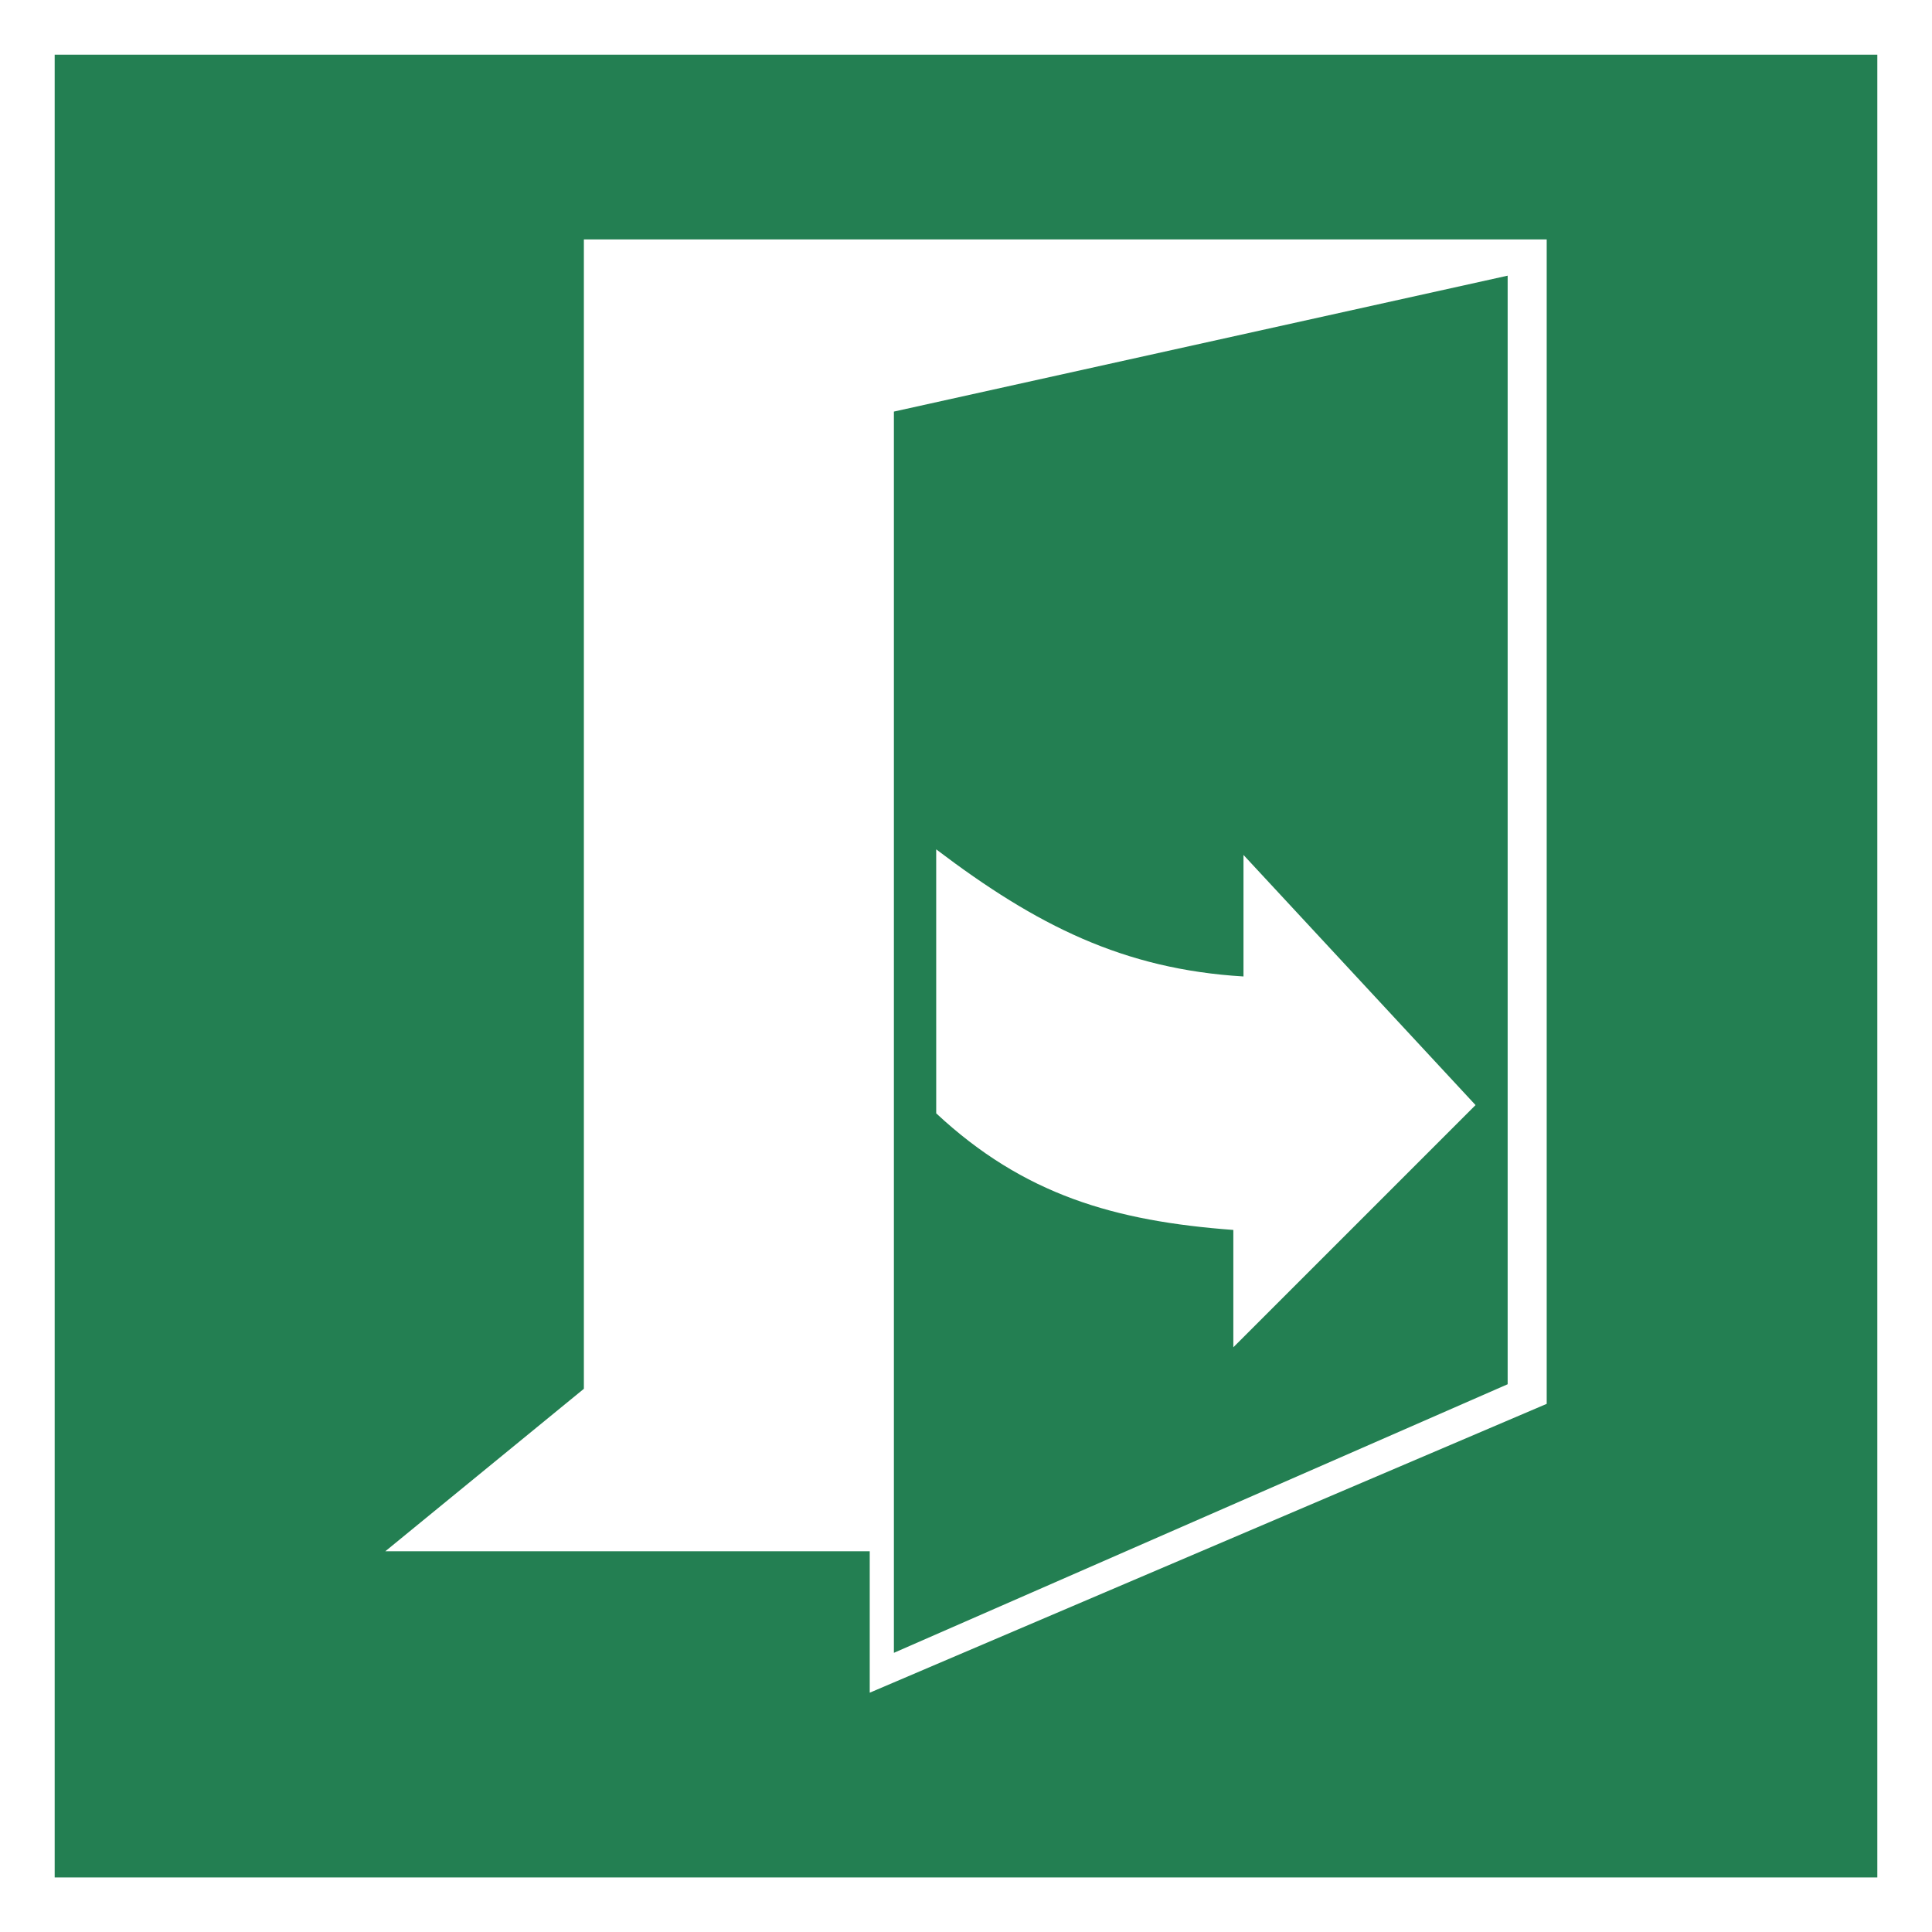
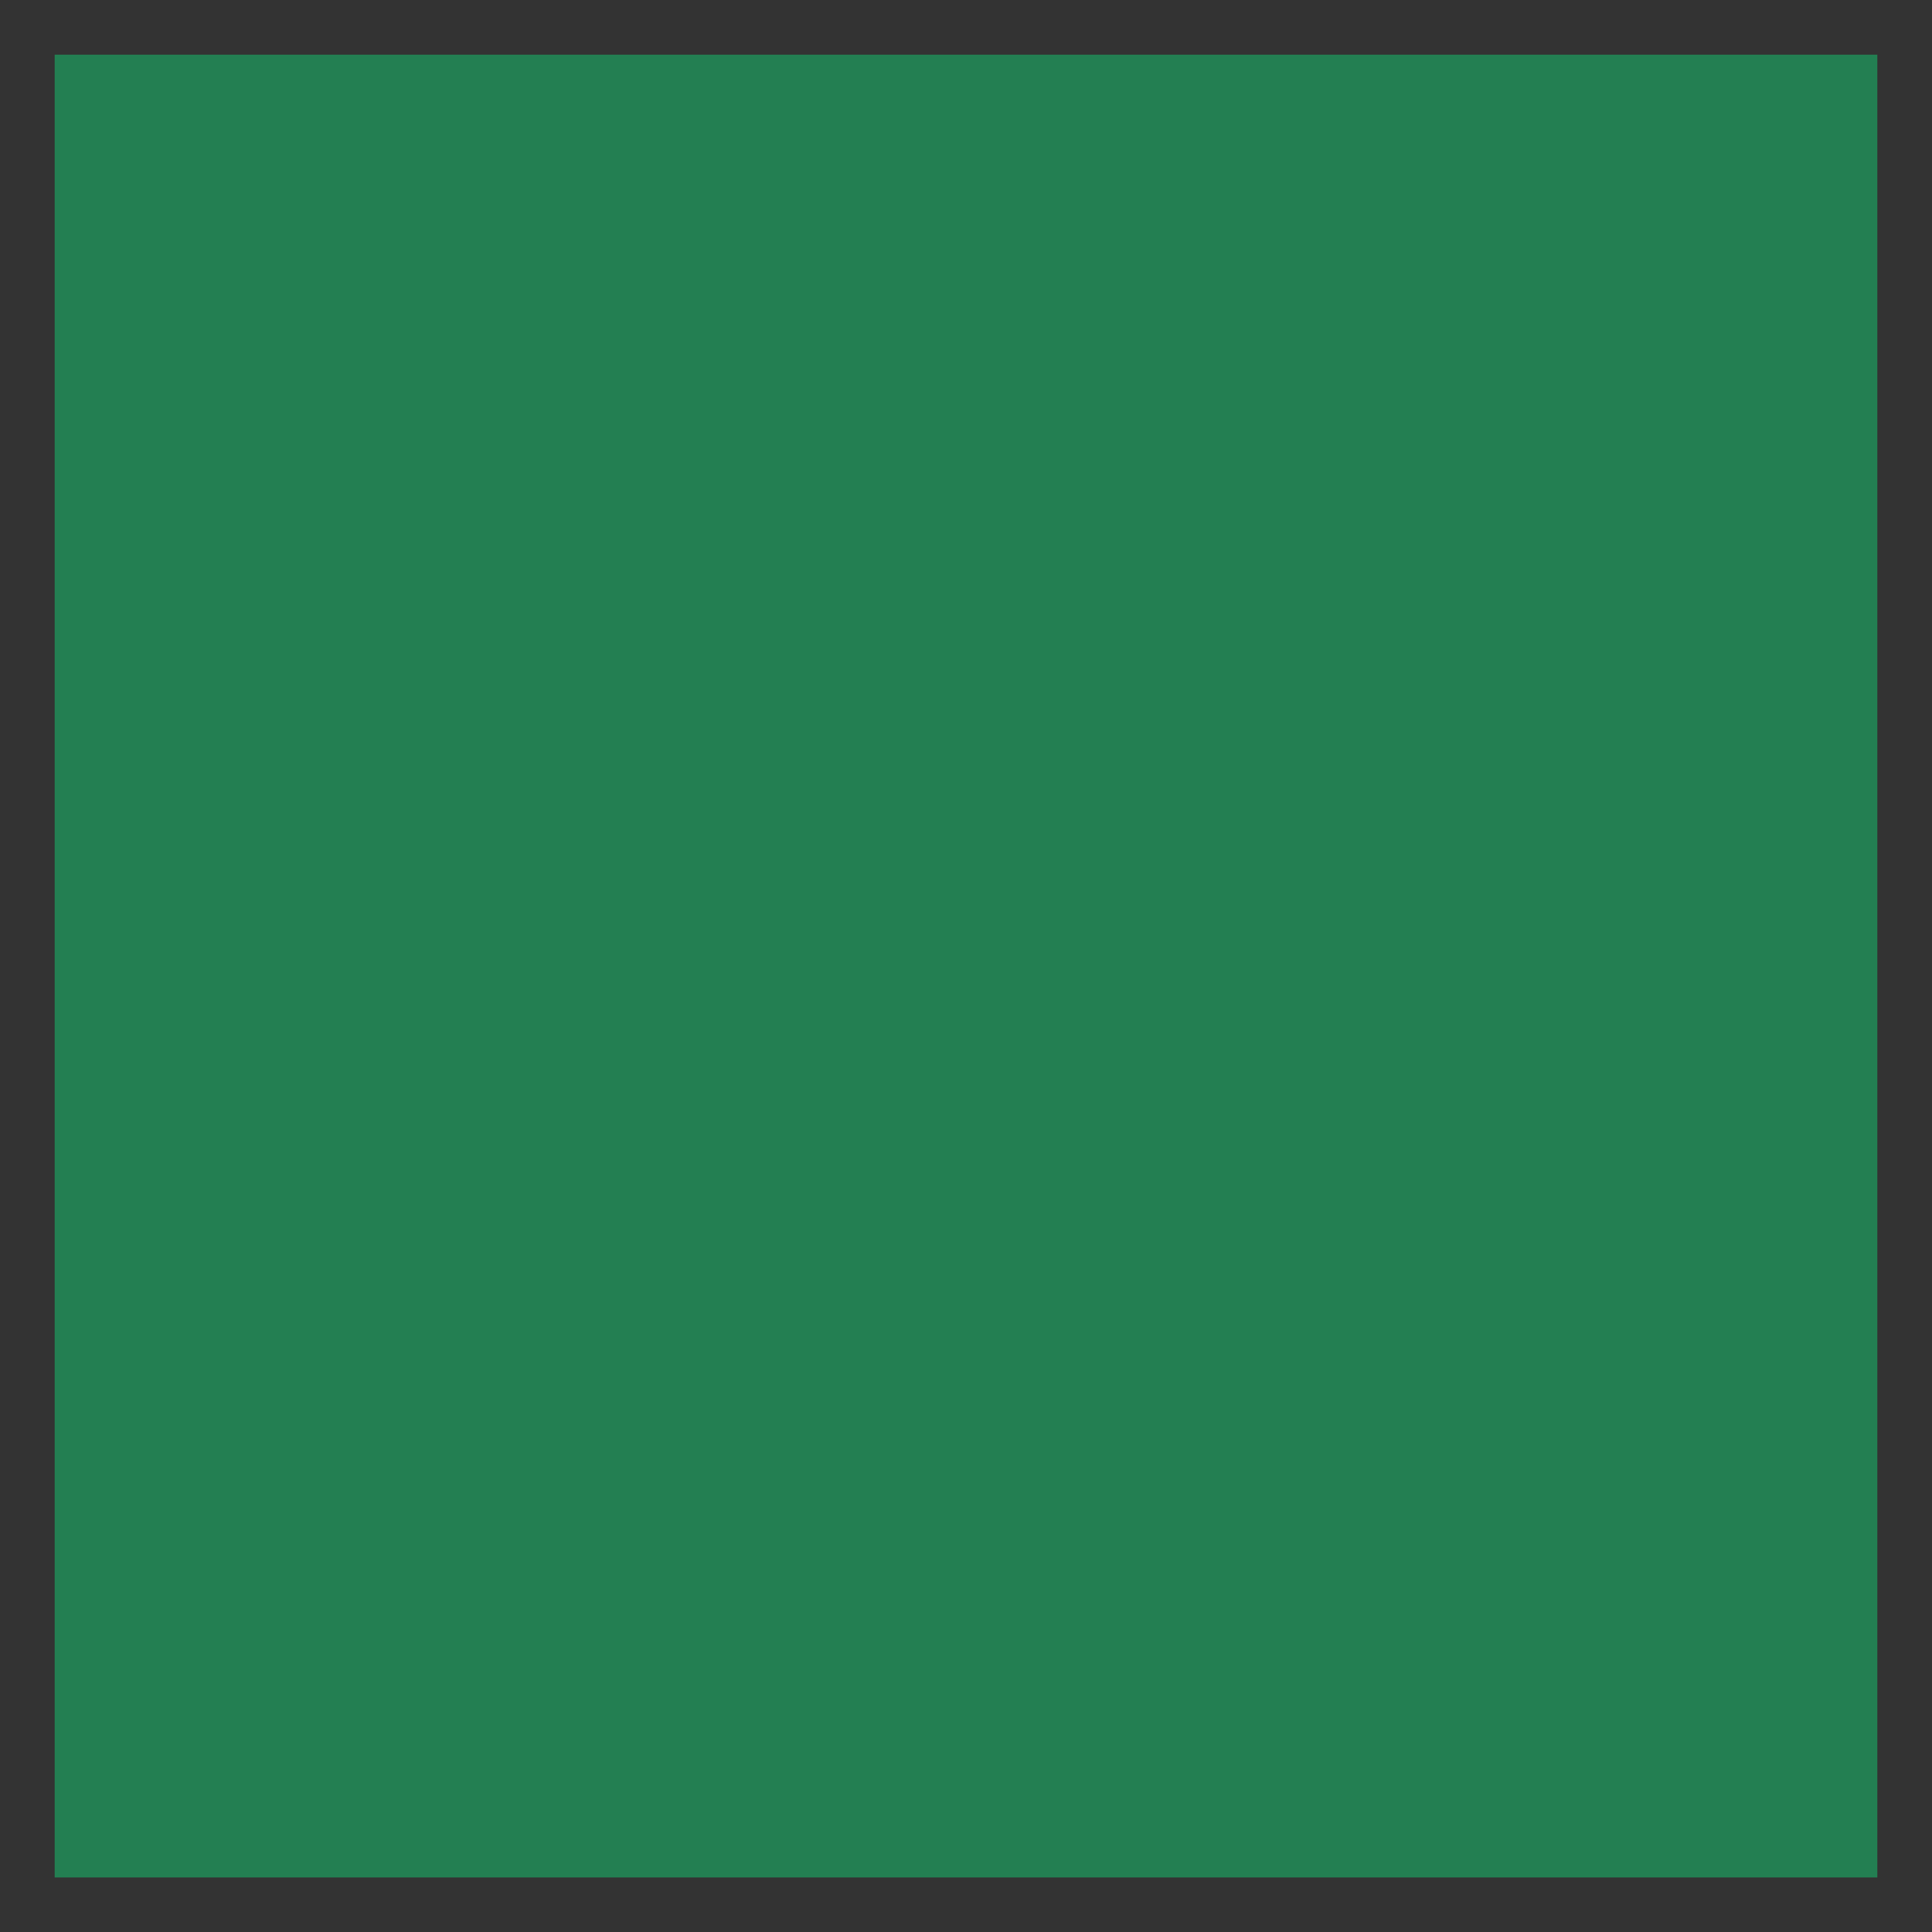
<svg xmlns="http://www.w3.org/2000/svg" xmlns:ns1="http://www.inkscape.org/namespaces/inkscape" xmlns:ns2="http://sodipodi.sourceforge.net/DTD/sodipodi-0.dtd" width="105.827mm" height="105.833mm" viewBox="0 0 105.827 105.833" version="1.1" id="svg1476" ns1:version="1.2.1 (9c6d41e410, 2022-07-14)" ns2:docname="ISO_7010_E057.svg">
  <rect x="0" y="0" width="105.827" height="105.833" fill="#333333" stroke="none" />
  <ns2:namedview id="namedview1478" pagecolor="#ffffff" bordercolor="#666666" borderopacity="1.0" ns1:showpageshadow="2" ns1:pageopacity="0.0" ns1:pagecheckerboard="0" ns1:deskcolor="#d1d1d1" ns1:document-units="mm" showgrid="false" ns1:zoom="0.74564394" ns1:cx="252.80163" ns1:cy="362.10312" ns1:window-width="1920" ns1:window-height="1017" ns1:window-x="1912" ns1:window-y="-8" ns1:window-maximized="1" ns1:current-layer="layer1" />
  <defs id="defs1473" />
  <g ns1:label="Ebene 1" ns1:groupmode="layer" id="layer1" transform="translate(-38.28,-52.825)">
-     <path style="fill:#ffffff;fill-opacity:1;fill-rule:nonzero;stroke:none;stroke-width:1.562" d="M 38.28,158.659 H 144.107 V 52.825 H 38.28 Z m 0,0" id="path503" />
    <path style="fill:#237f52;fill-opacity:1;fill-rule:evenodd;stroke:none;stroke-width:1.562" d="M 41.275,155.664 H 141.112 V 55.82 H 41.275 Z m 0,0" id="path509" />
-     <path id="path5235" style="display:inline;fill:#ffffff;fill-opacity:1;stroke:none;stroke-width:4.967;stroke-dasharray:none;stroke-opacity:1" d="m 123.002,65.94 v 63.782 l -37.082,15.822 v -7.746 H 59.385 l 10.877,-8.9 V 65.94 Z m -2.139,1.985 -33.619,7.445 V 143.36 L 120.863,128.648 Z M 89.561,99.349 c 5.49,4.167 10.275,6.569 16.832,6.963 V 99.656 l 12.711,13.701 -13.267,13.267 v -6.428 c -6.499,-0.481 -11.493,-1.928 -16.275,-6.387 z" />
  </g>
</svg>